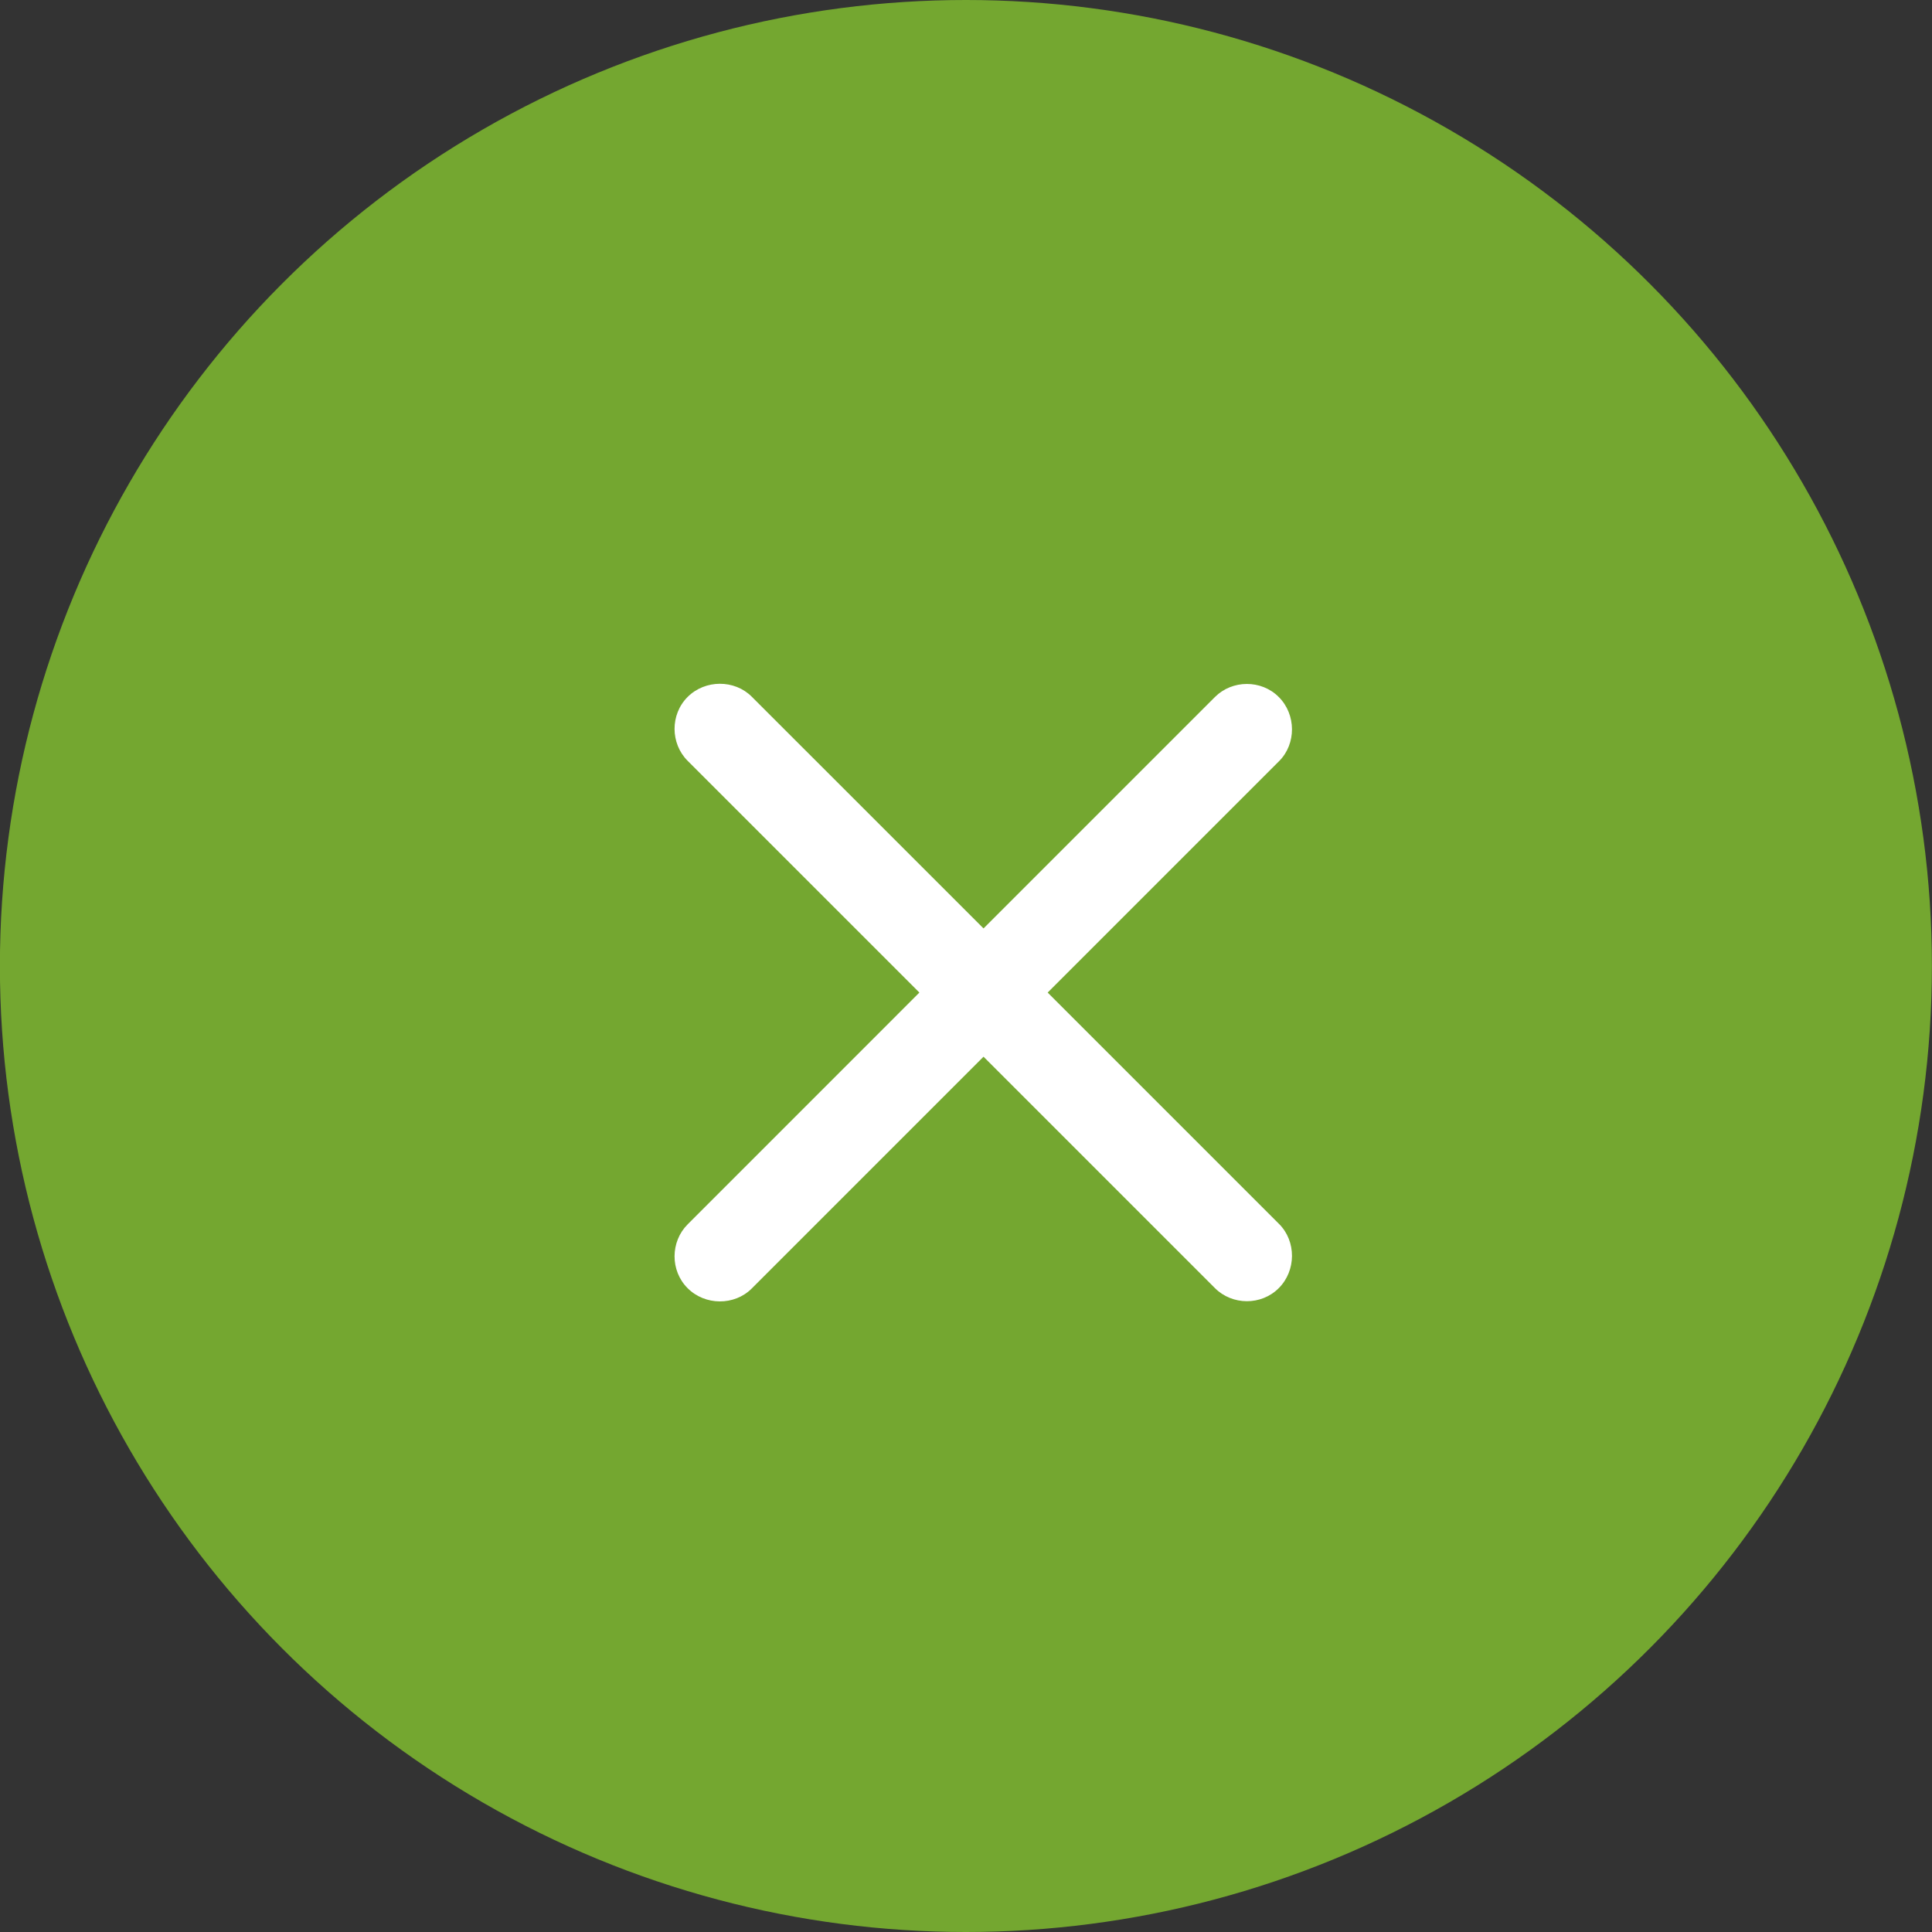
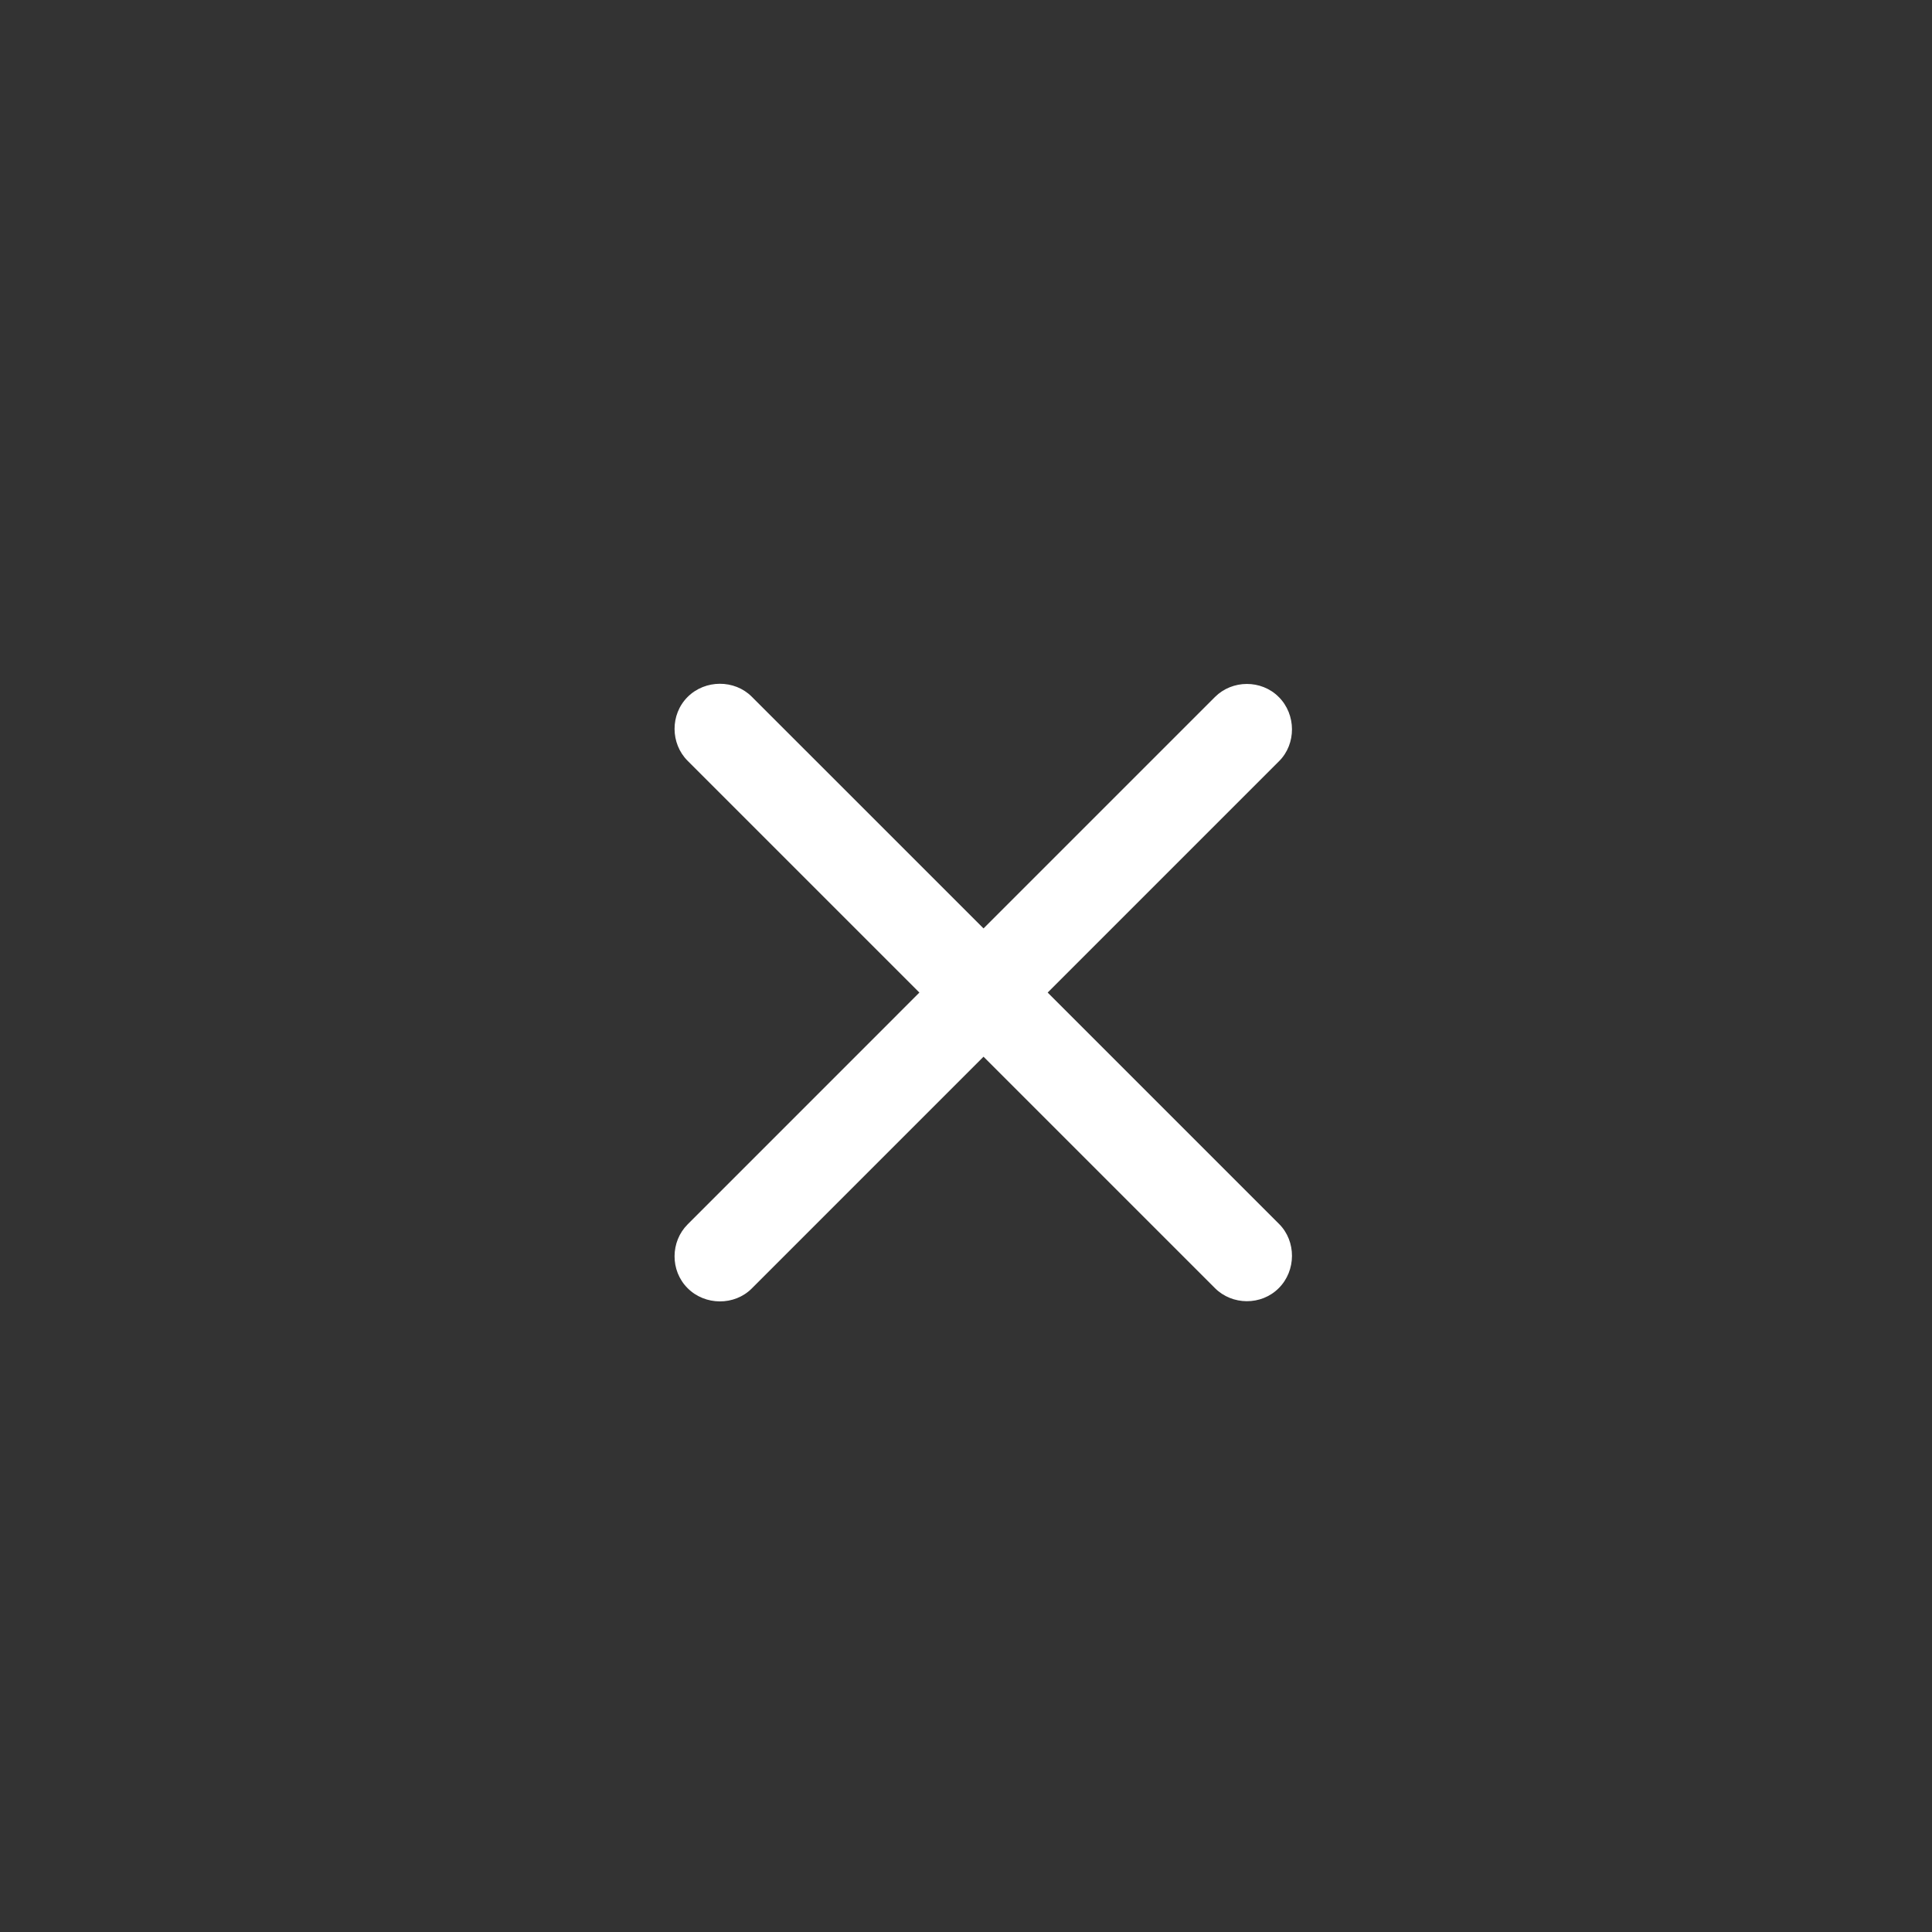
<svg xmlns="http://www.w3.org/2000/svg" width="40" height="40" viewBox="0 0 40 40" fill="none">
  <rect x="0" y="0" width="40" height="40" fill="#333333" stroke="none" />
-   <circle cx="19.998" cy="20" r="20" fill="#74A730" />
  <g clip-path="url(#clip0_15946_2541)">
    <path d="M14.236 14.43C13.872 14.794 13.88 15.395 14.236 15.751L19.035 20.55L14.236 25.35C13.88 25.706 13.872 26.307 14.236 26.67C14.599 27.034 15.207 27.034 15.563 26.678L20.363 21.878L25.155 26.67C25.511 27.026 26.112 27.034 26.475 26.67C26.839 26.307 26.839 25.698 26.483 25.342L21.691 20.55L26.483 15.758C26.839 15.402 26.839 14.794 26.475 14.43C26.112 14.067 25.511 14.074 25.155 14.43L20.363 19.222L15.563 14.423C15.207 14.067 14.599 14.067 14.236 14.43Z" fill="white" />
  </g>
  <defs>
    <clipPath id="clip0_15946_2541">
      <rect width="17.309" height="17.32" fill="white" transform="translate(20.355 8.311) rotate(45)" />
    </clipPath>
  </defs>
</svg>